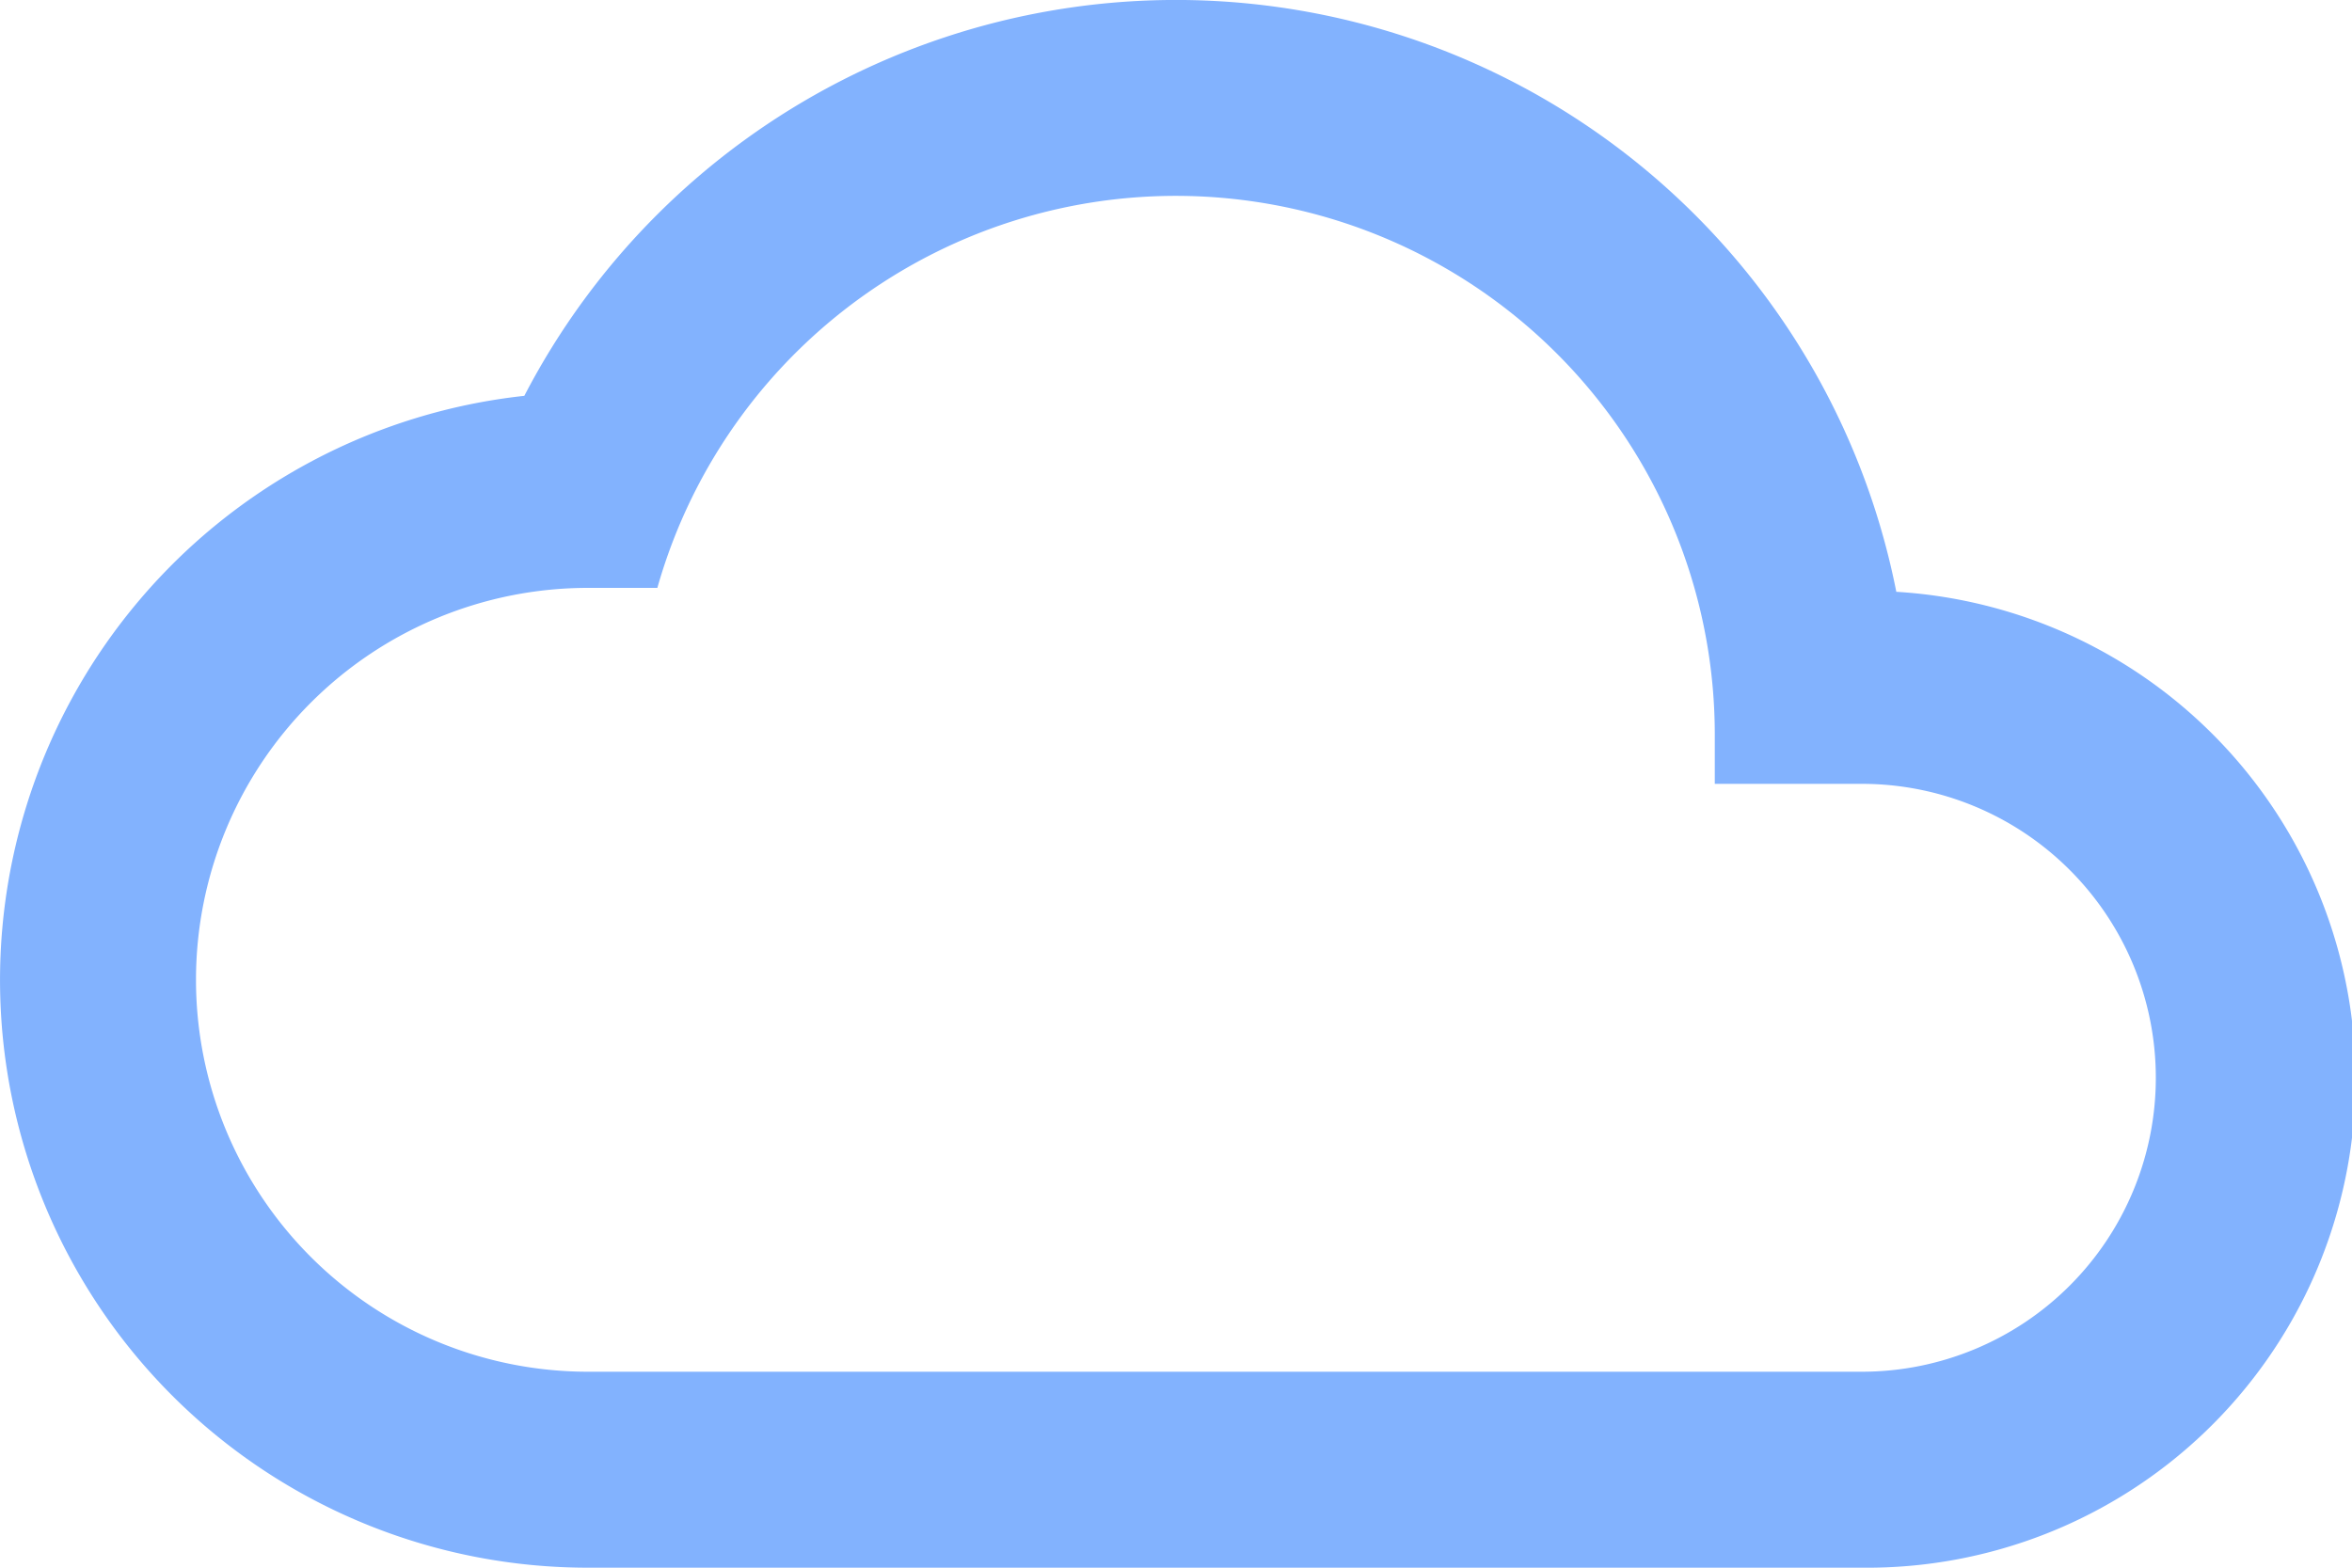
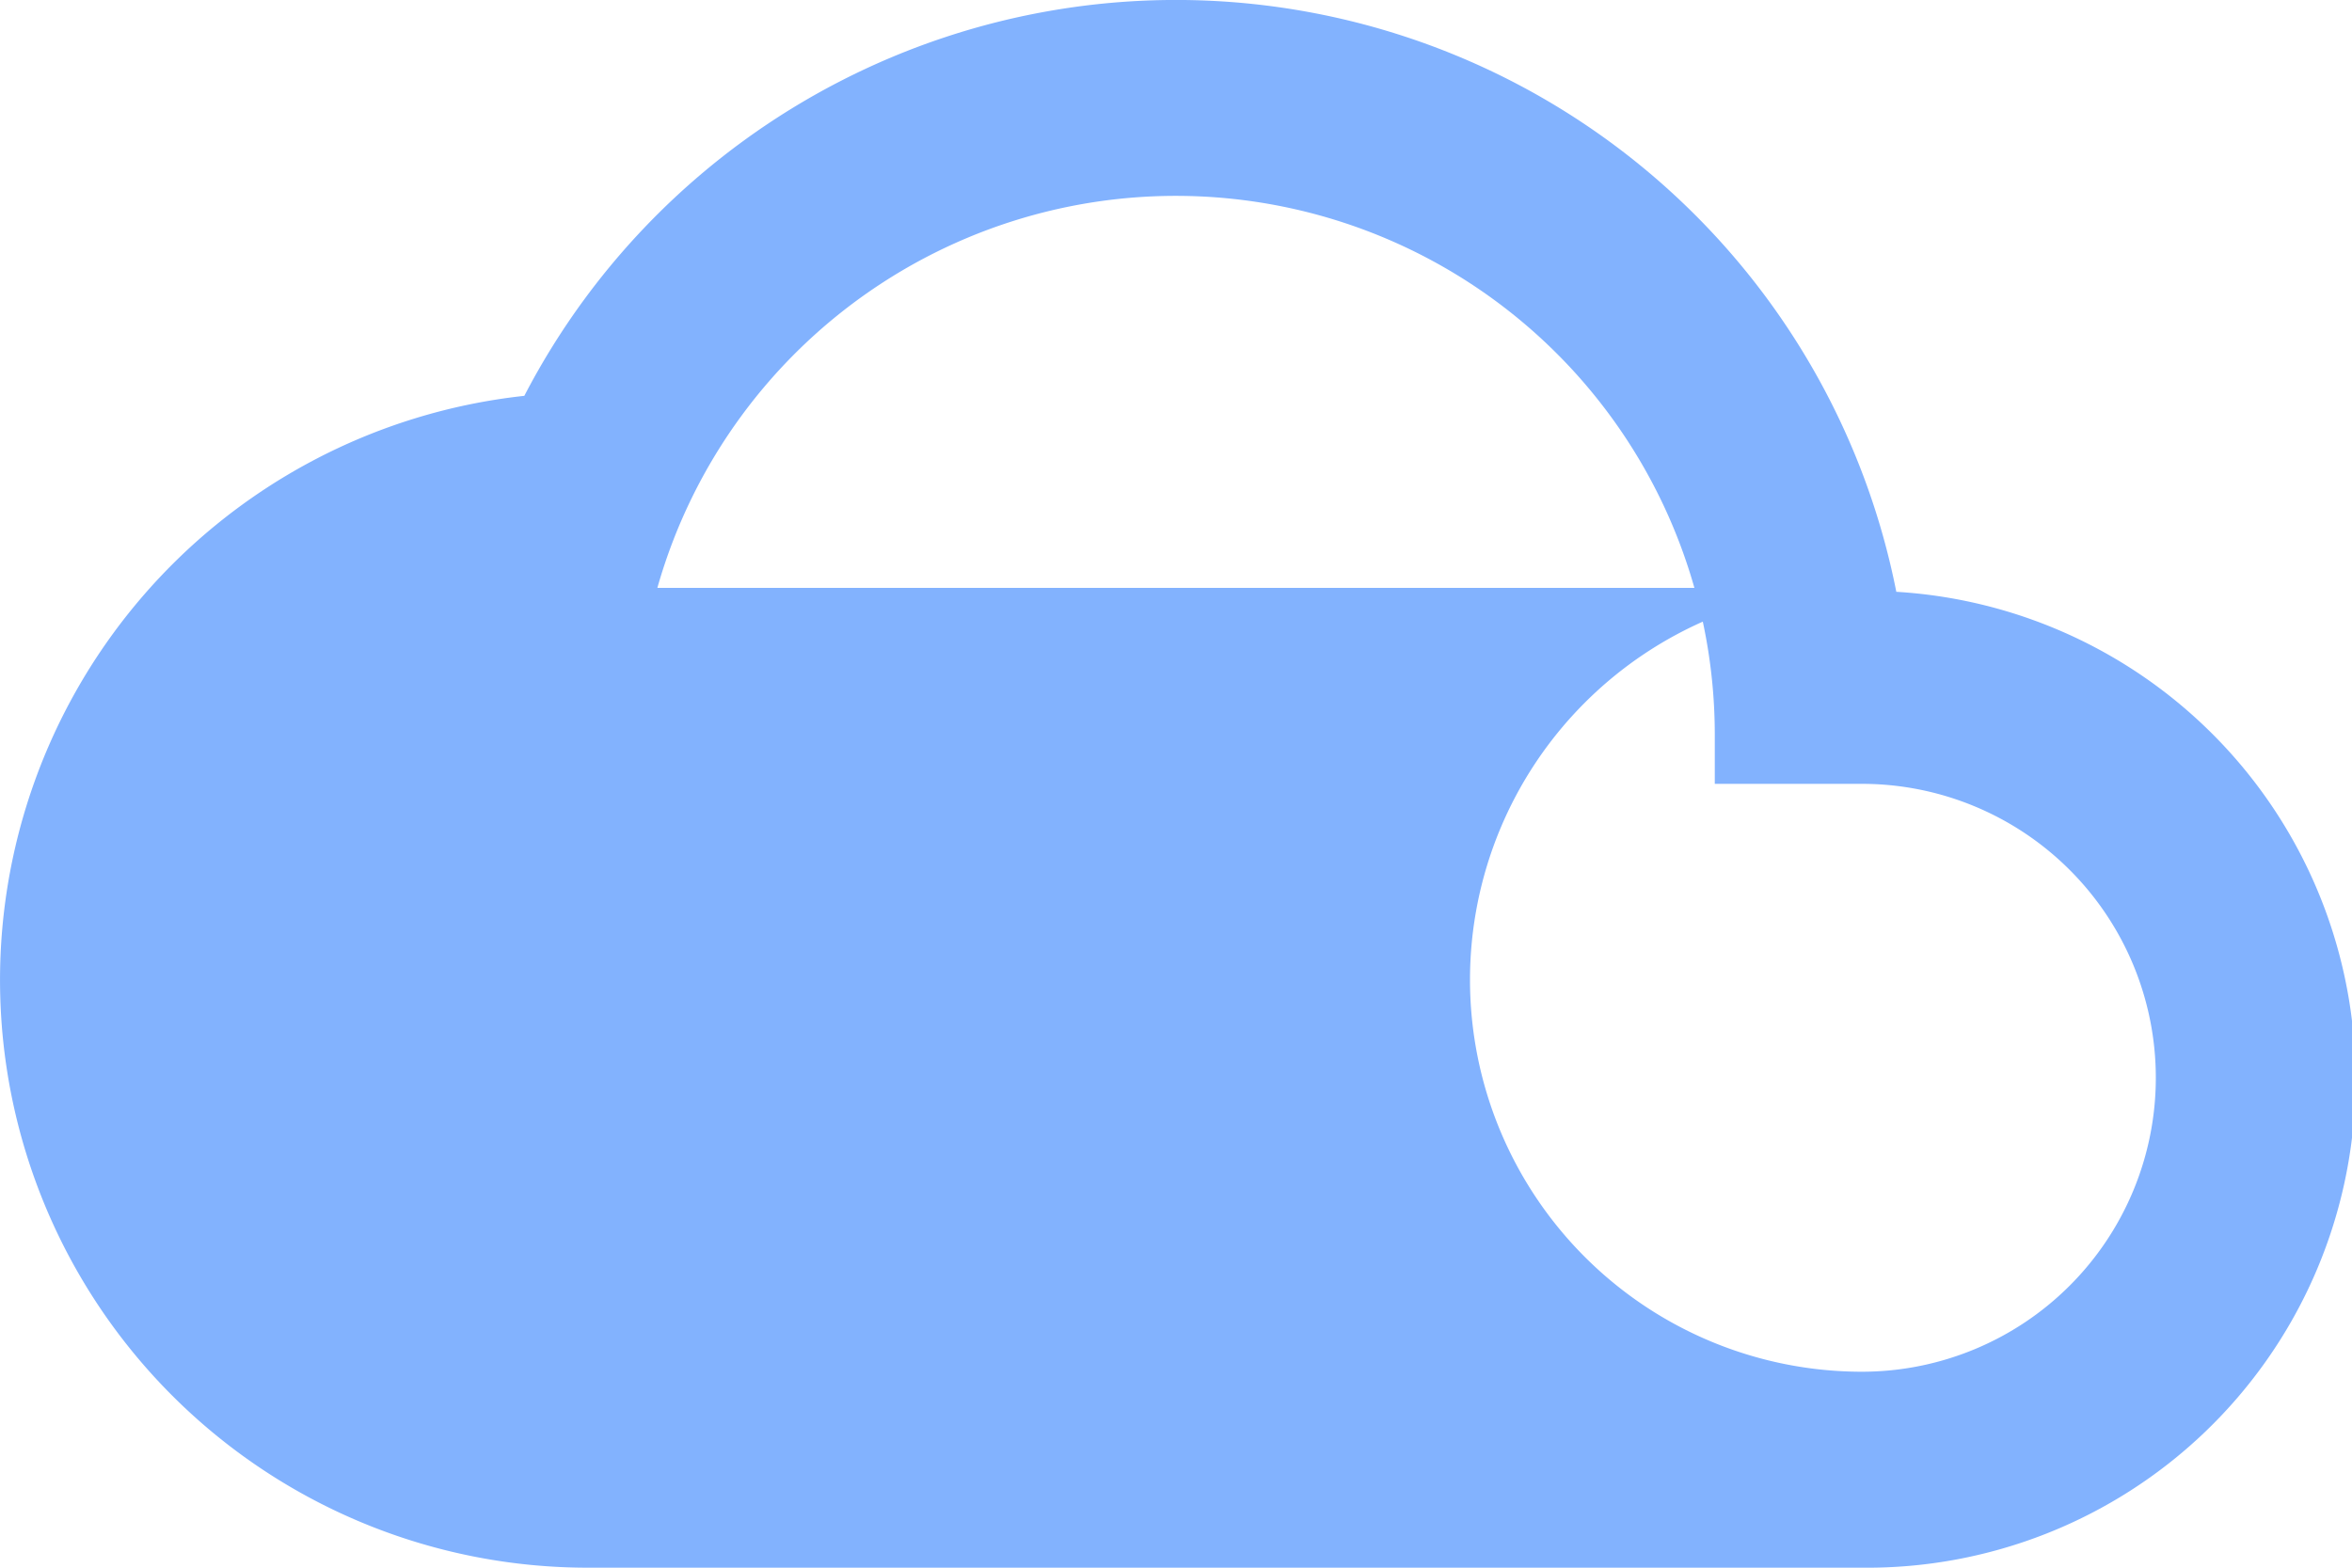
<svg xmlns="http://www.w3.org/2000/svg" width="39" height="26" viewBox="0 0 39 26">
-   <path d="M31.444,13.815a12.175,12.175,0,0,0-22.75-3.25A9.746,9.746,0,0,0,9.75,30H30.875a8.1,8.1,0,0,0,.569-16.185ZM30.875,26.75H9.75a6.5,6.5,0,0,1,0-13H10.9a8.936,8.936,0,0,1,17.534,2.438V17h2.438a4.875,4.875,0,0,1,0,9.75Z" transform="translate(0 -4)" fill="#82b2fe" />
+   <path d="M31.444,13.815a12.175,12.175,0,0,0-22.75-3.25A9.746,9.746,0,0,0,9.75,30H30.875a8.1,8.1,0,0,0,.569-16.185ZM30.875,26.75a6.5,6.5,0,0,1,0-13H10.9a8.936,8.936,0,0,1,17.534,2.438V17h2.438a4.875,4.875,0,0,1,0,9.75Z" transform="translate(0 -4)" fill="#82b2fe" />
</svg>